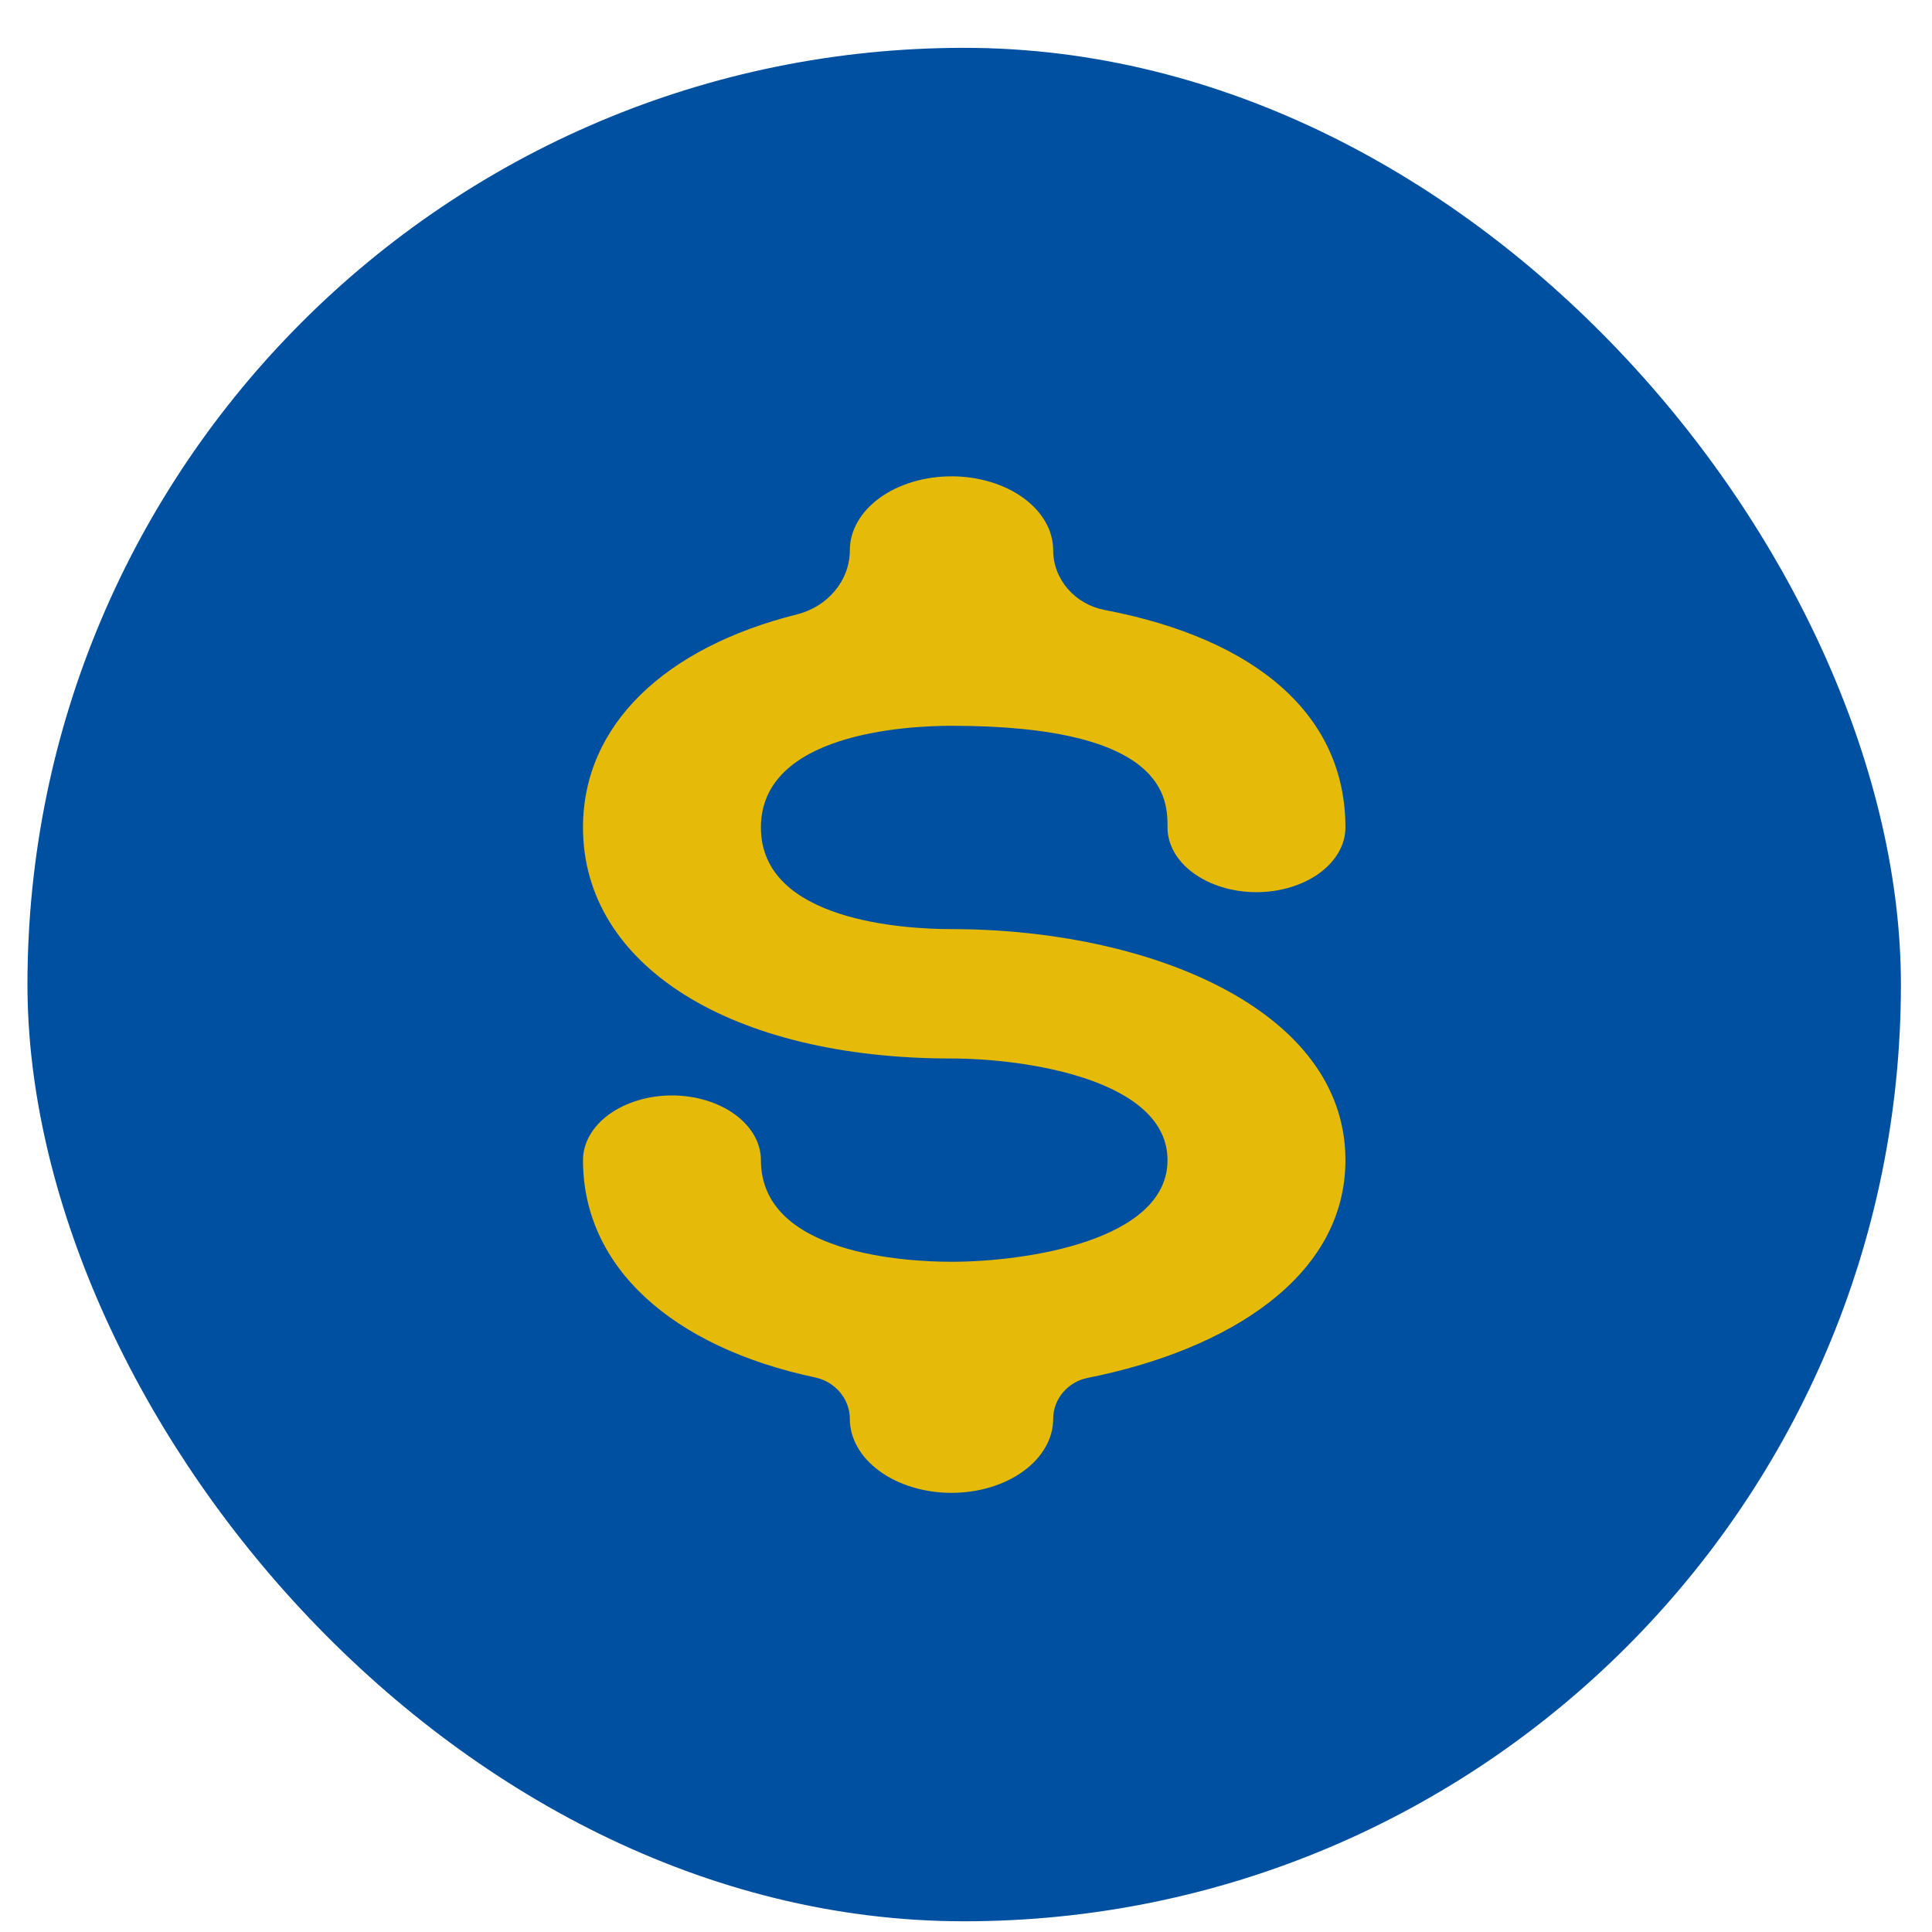
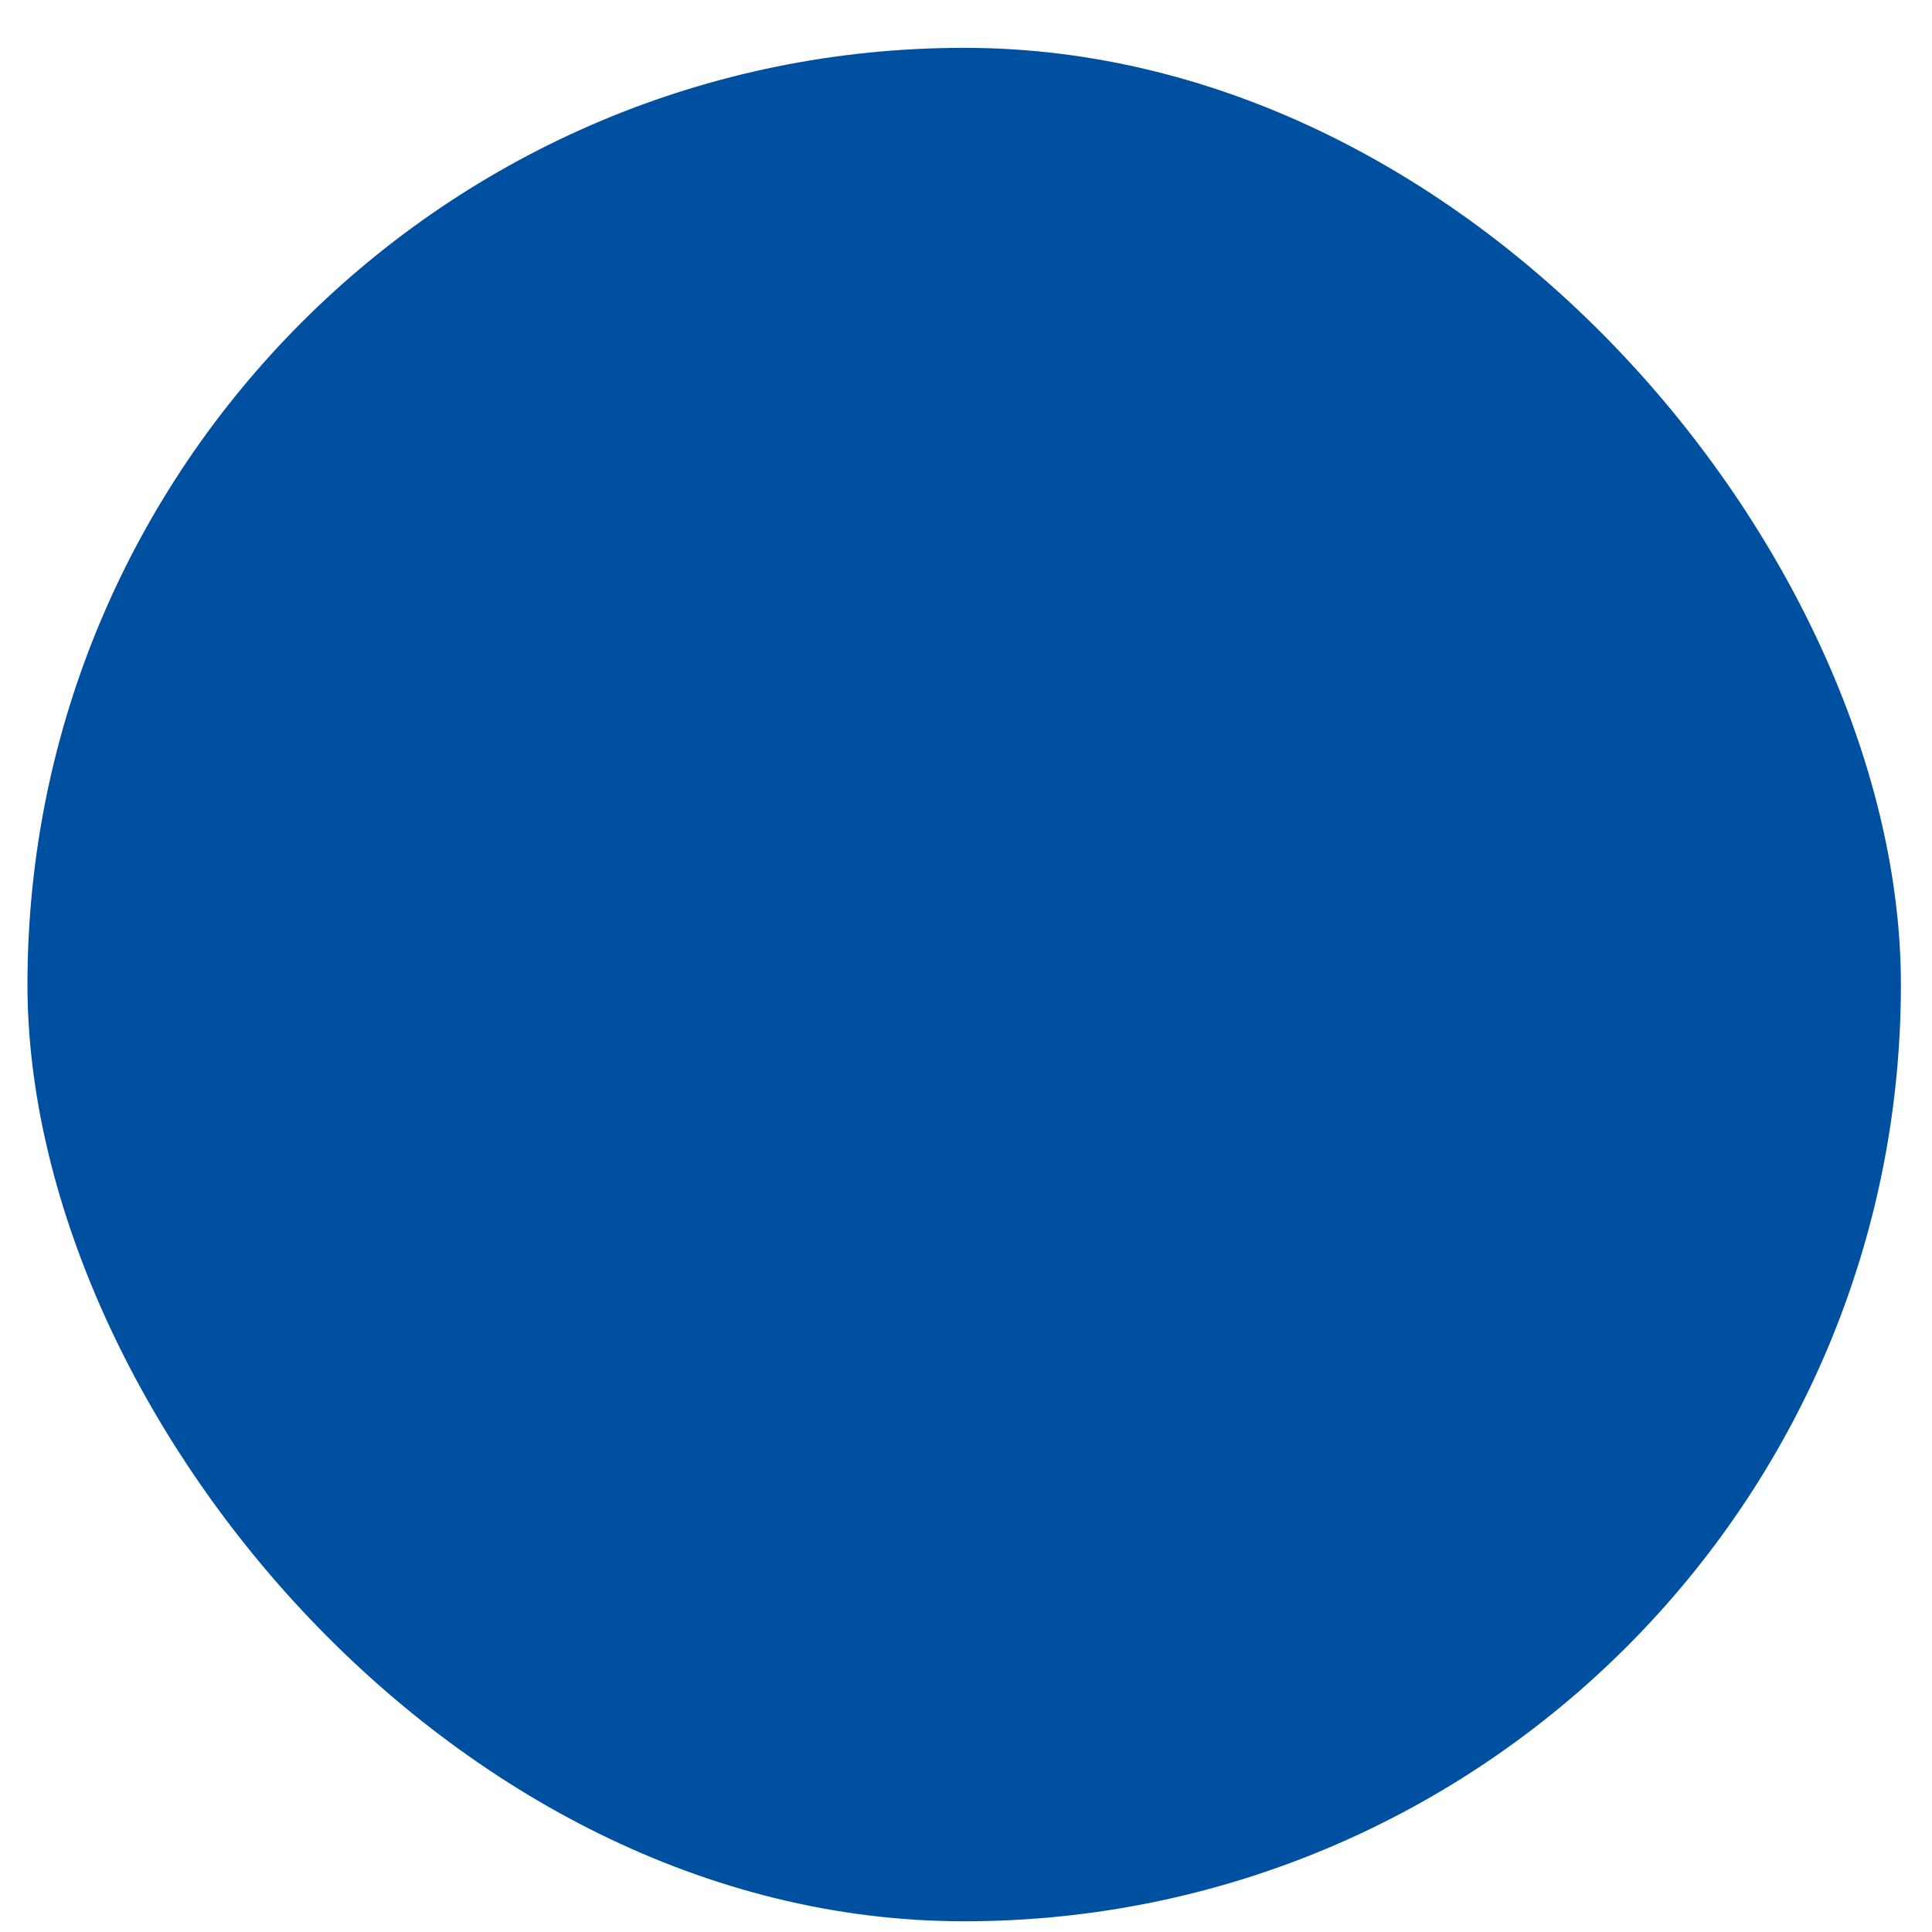
<svg xmlns="http://www.w3.org/2000/svg" width="33" height="33" viewBox="0 0 33 33" fill="none">
  <rect x="0.469" y="0.817" width="32" height="32" rx="16" fill="#0050A1" />
-   <path d="M16.252 15.87C15.488 15.87 12.997 15.745 12.997 14.134C12.997 12.523 15.488 12.397 16.252 12.397C19.942 12.397 19.942 13.659 19.942 14.134C19.942 14.427 20.102 14.708 20.387 14.915C20.672 15.122 21.058 15.239 21.461 15.239C21.864 15.239 22.251 15.122 22.536 14.915C22.82 14.708 22.981 14.427 22.981 14.134C22.981 12.229 21.482 10.918 18.865 10.418C18.369 10.322 17.989 9.903 17.989 9.398V9.398C17.989 9.063 17.806 8.742 17.48 8.505C17.154 8.269 16.713 8.136 16.252 8.136C15.792 8.136 15.35 8.269 15.025 8.505C14.699 8.742 14.516 9.063 14.516 9.398V9.398C14.516 9.925 14.128 10.365 13.617 10.493C11.356 11.059 9.958 12.381 9.958 14.134C9.958 16.494 12.488 18.08 16.252 18.08C17.529 18.08 19.942 18.443 19.942 19.816C19.942 21.19 17.529 21.552 16.252 21.552C15.488 21.552 12.997 21.427 12.997 19.816C12.997 19.523 12.837 19.242 12.552 19.035C12.267 18.828 11.88 18.711 11.477 18.711C11.075 18.711 10.688 18.828 10.403 19.035C10.118 19.242 9.958 19.523 9.958 19.816C9.958 21.647 11.484 23.009 13.924 23.528C14.262 23.6 14.516 23.891 14.516 24.236V24.236C14.516 24.571 14.699 24.892 15.025 25.129C15.35 25.366 15.792 25.499 16.252 25.499C16.713 25.499 17.154 25.366 17.48 25.129C17.806 24.892 17.989 24.571 17.989 24.236V24.236C17.989 23.892 18.242 23.602 18.58 23.535C21.004 23.052 22.981 21.796 22.981 19.816C22.981 17.226 19.596 15.87 16.252 15.87Z" fill="#E5BA08" />
</svg>